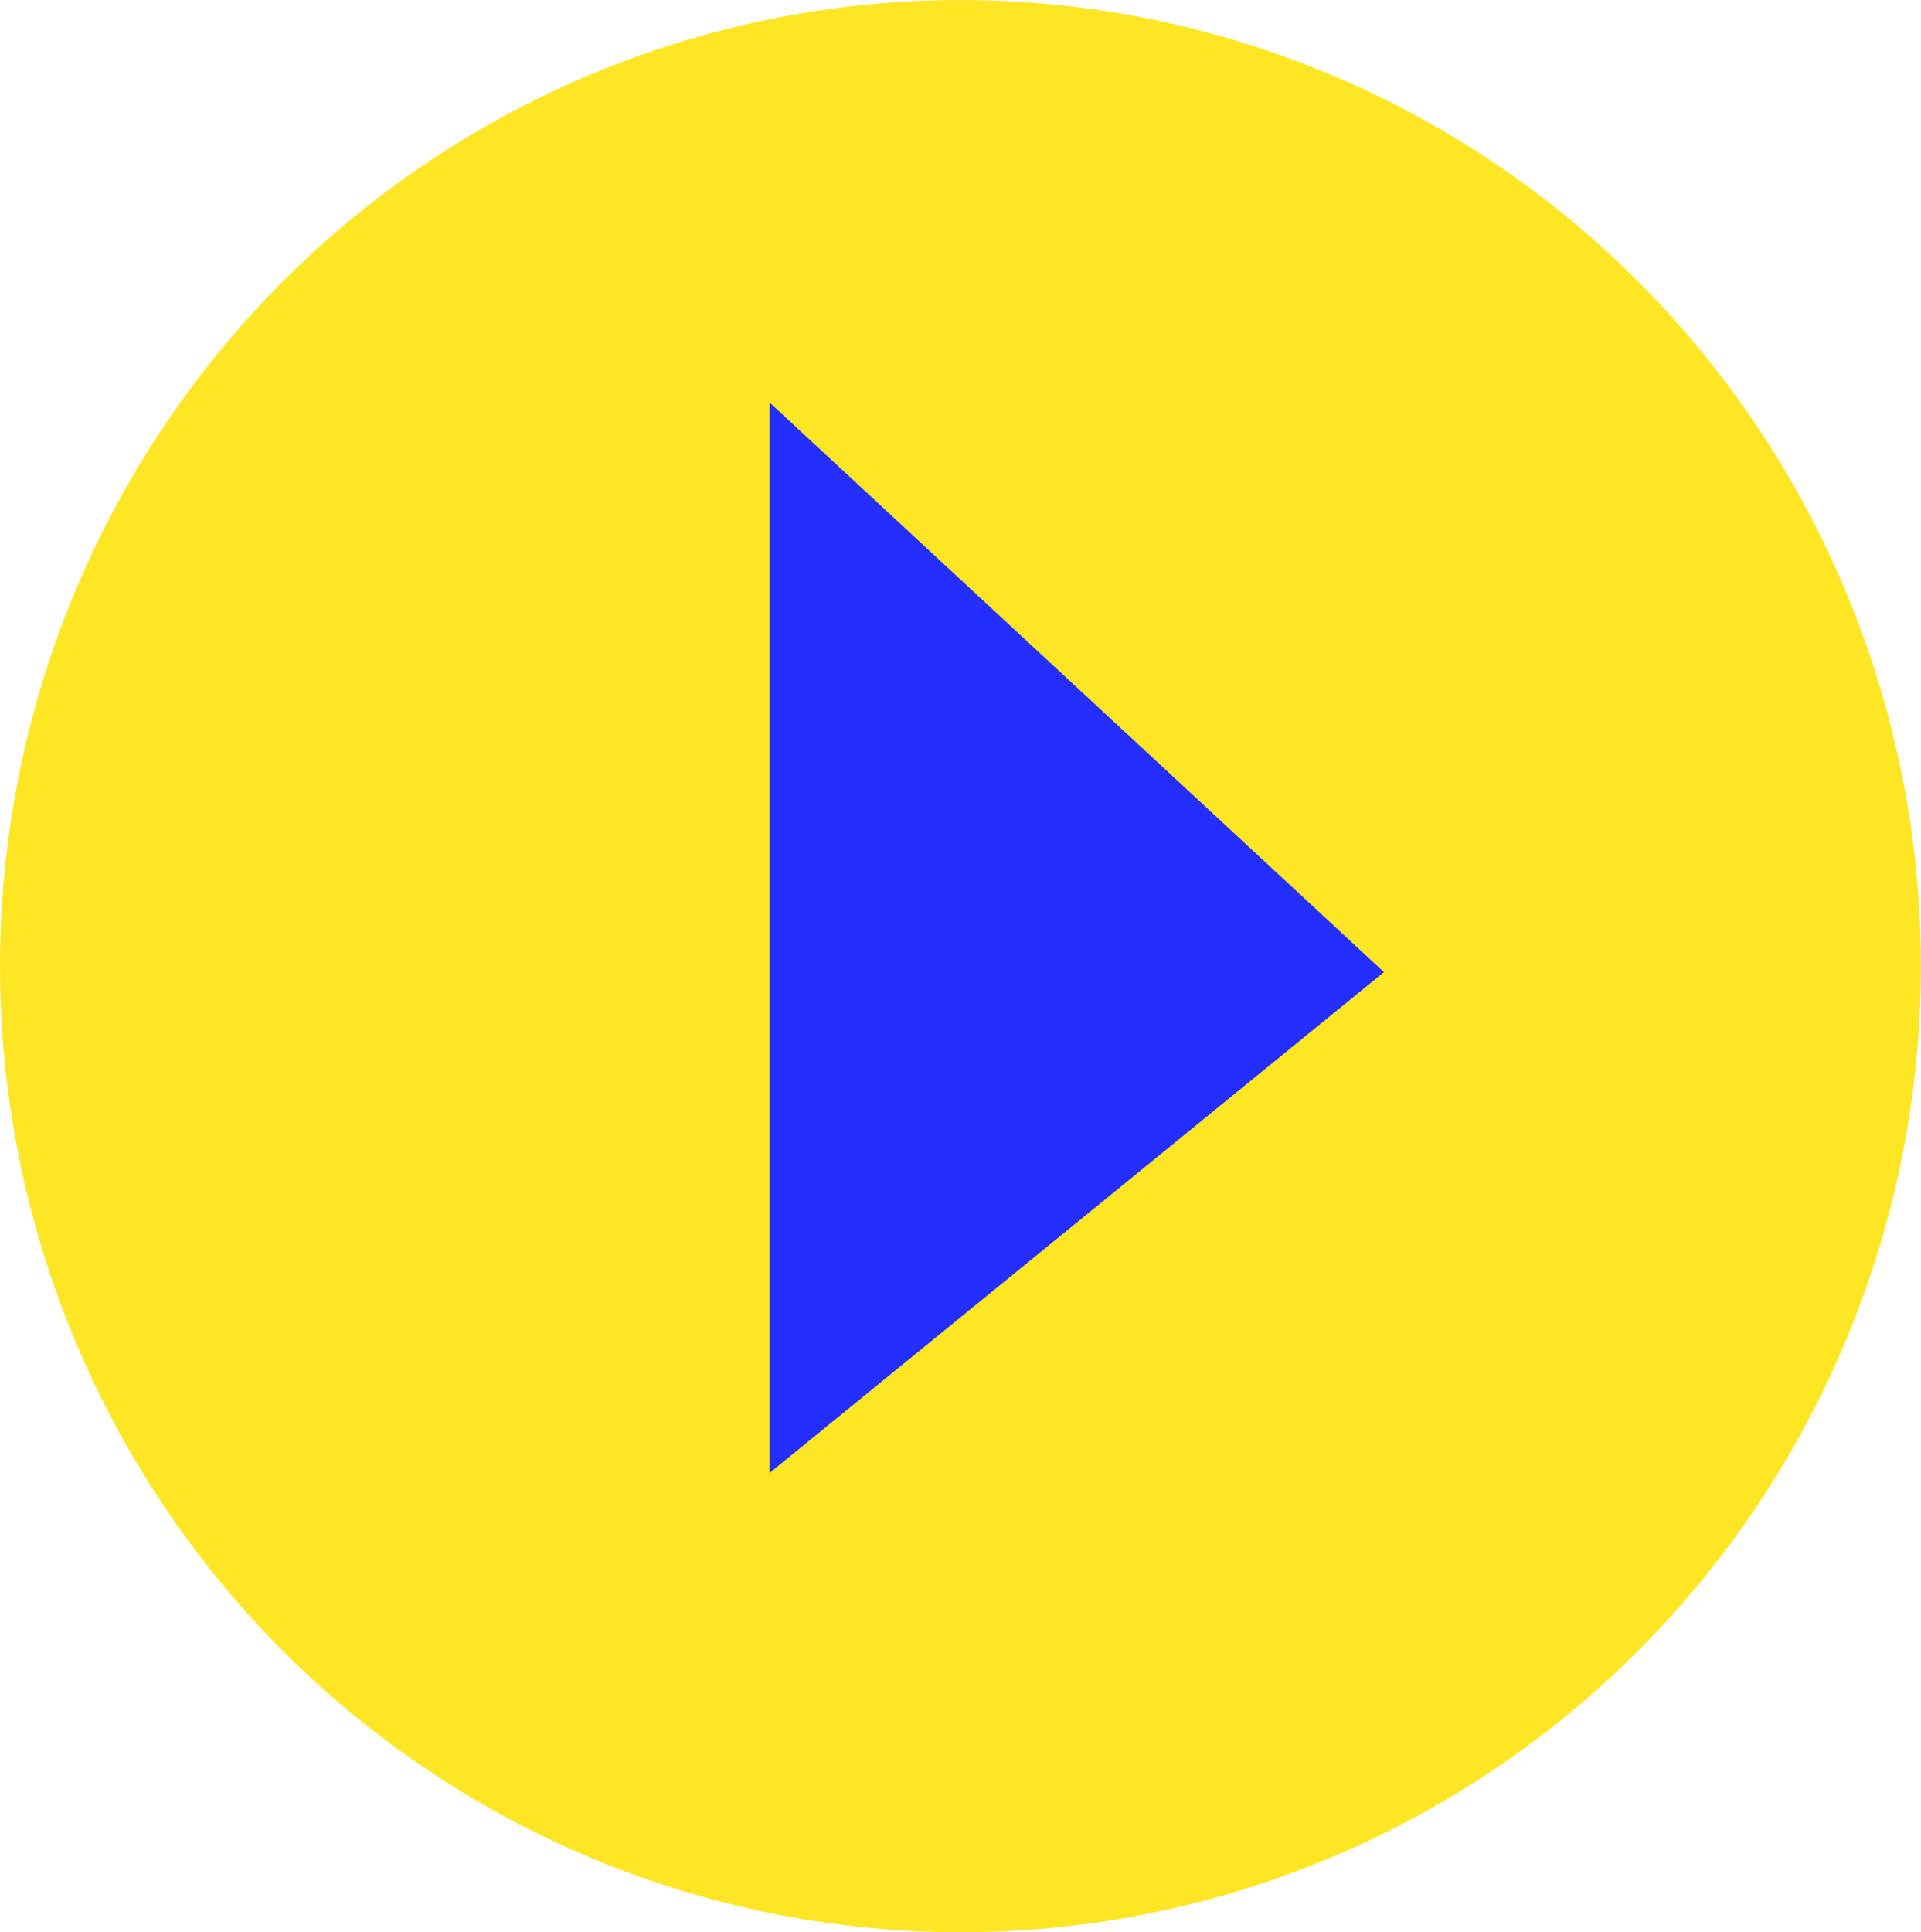
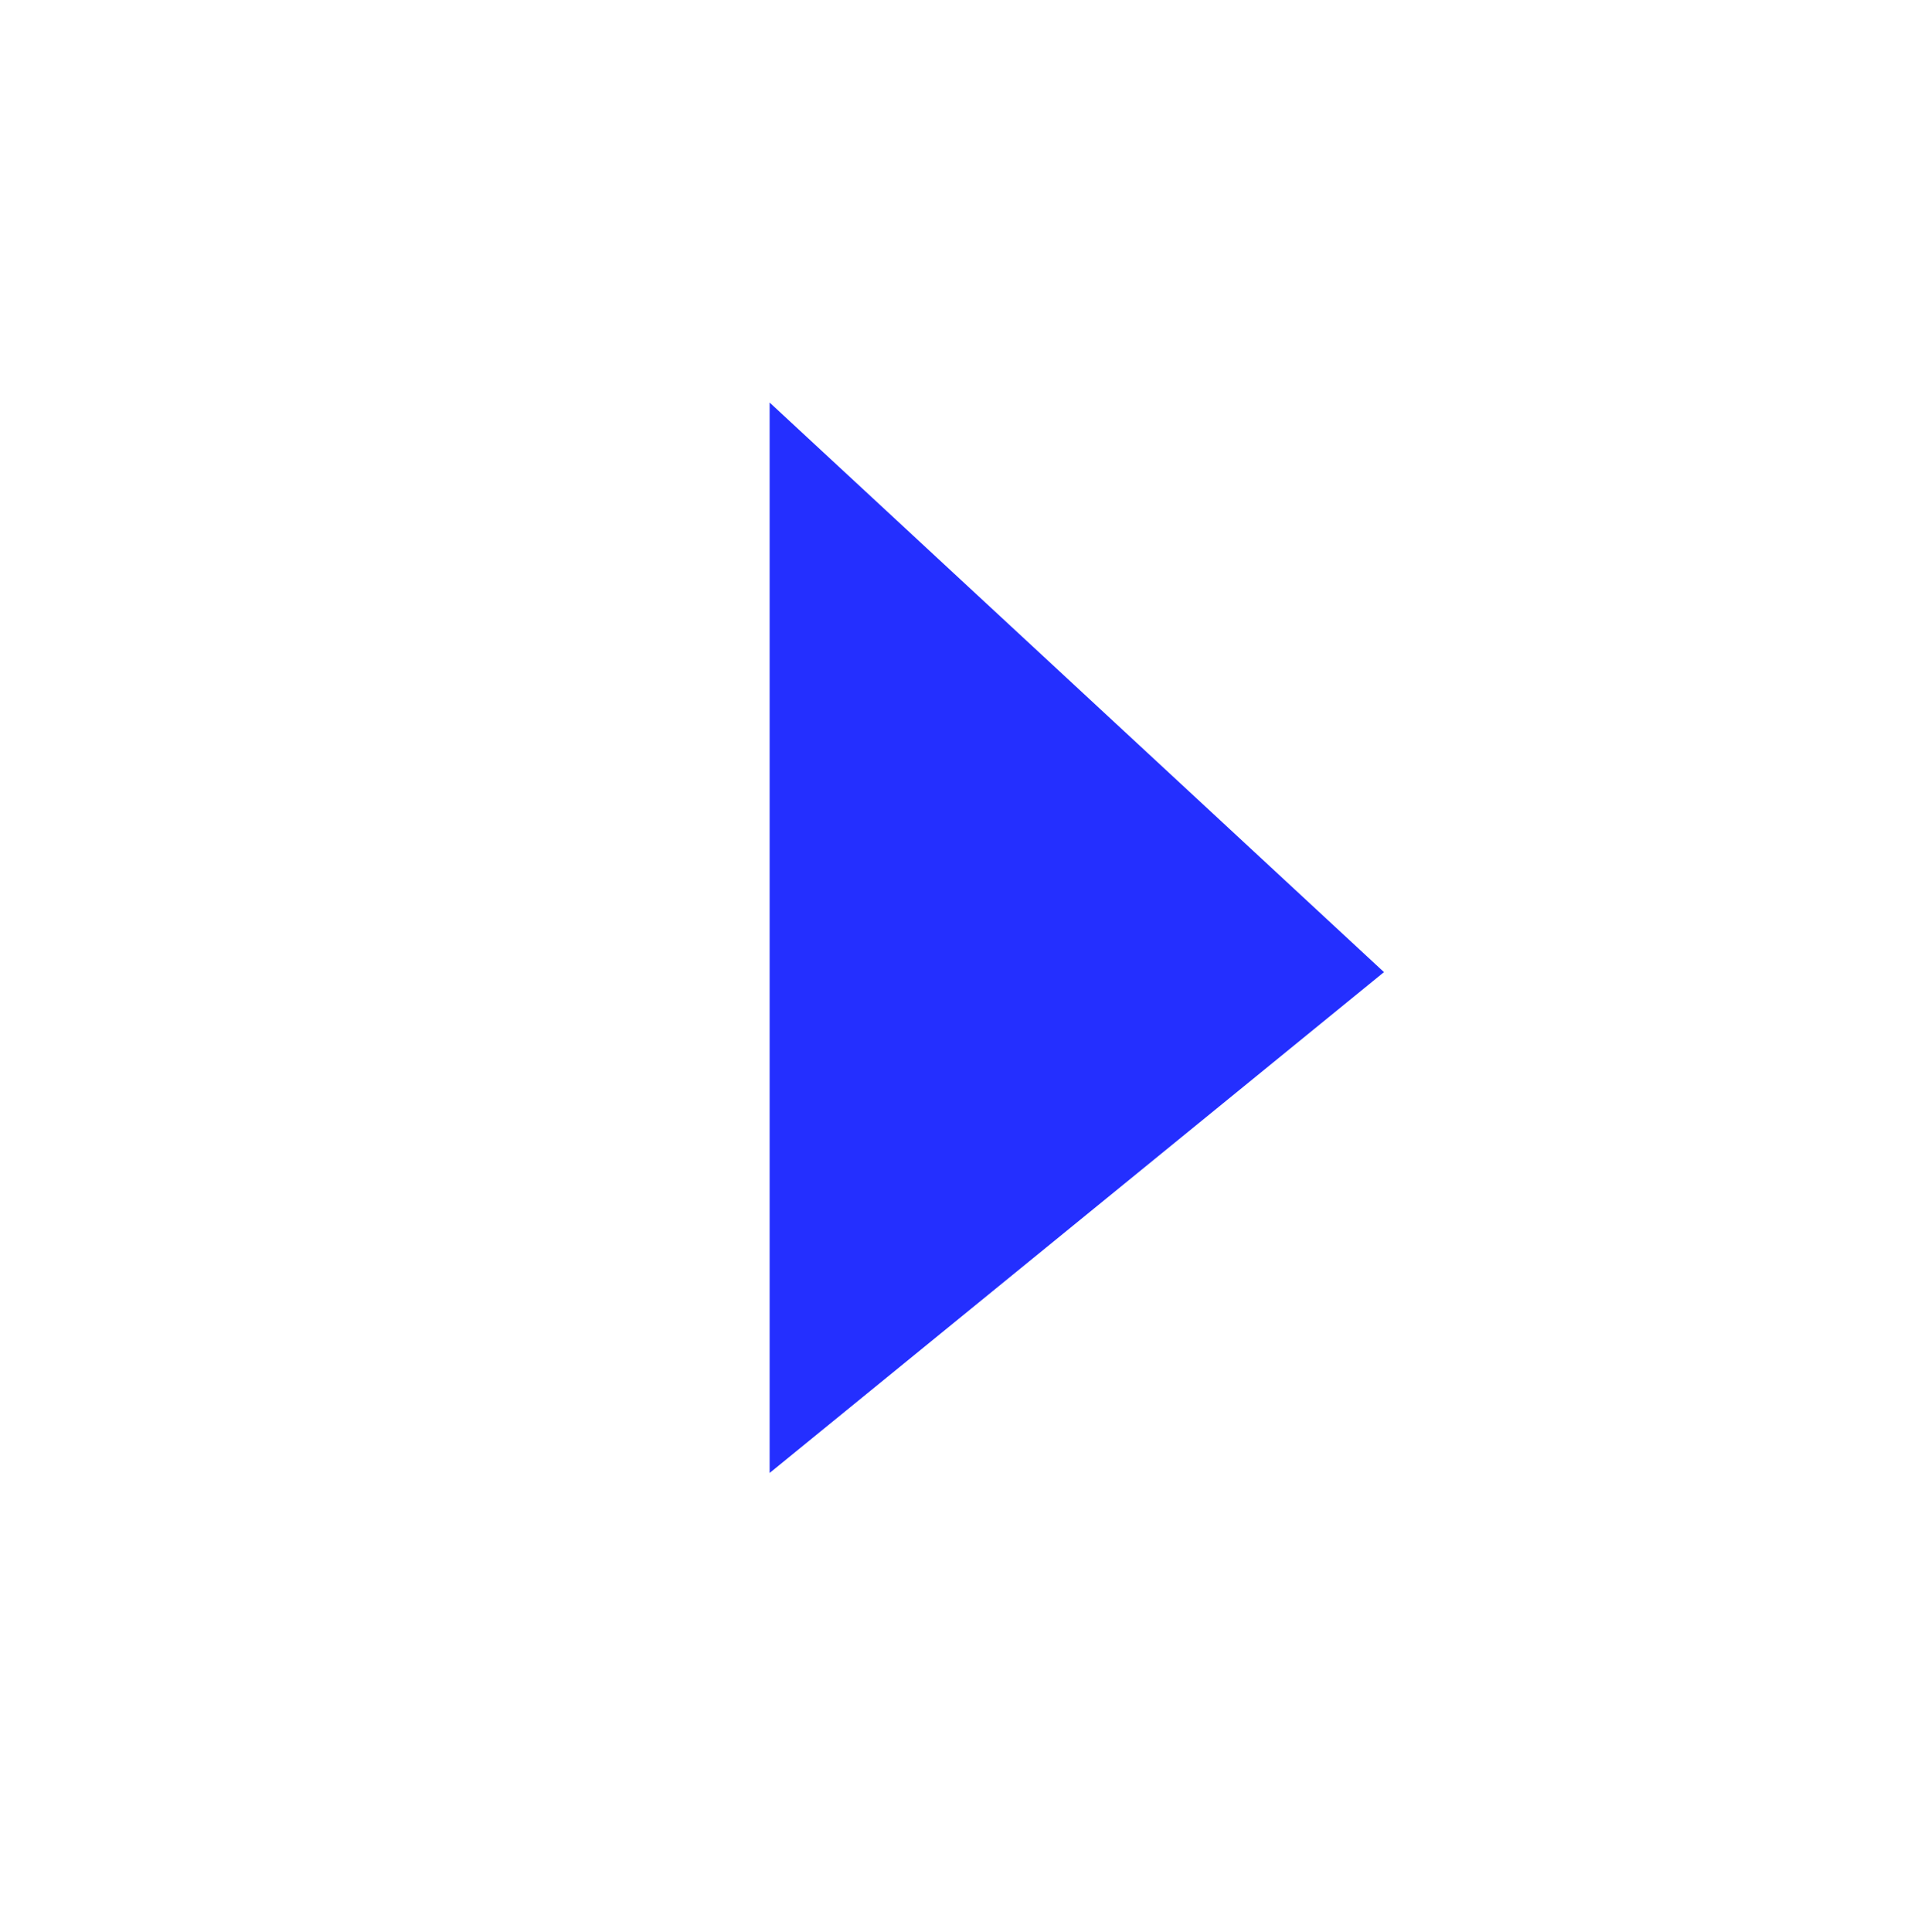
<svg xmlns="http://www.w3.org/2000/svg" data-name="レイヤー 2" viewBox="0 0 28.025 28.187">
  <g data-name="レイヤー 1">
-     <ellipse cx="14.012" cy="14.093" rx="14.012" ry="14.093" fill="#ffe625" />
    <path fill="#242fff" d="M20.19 14.18l-8.962-8.308v15.614l8.963-7.306z" />
  </g>
</svg>